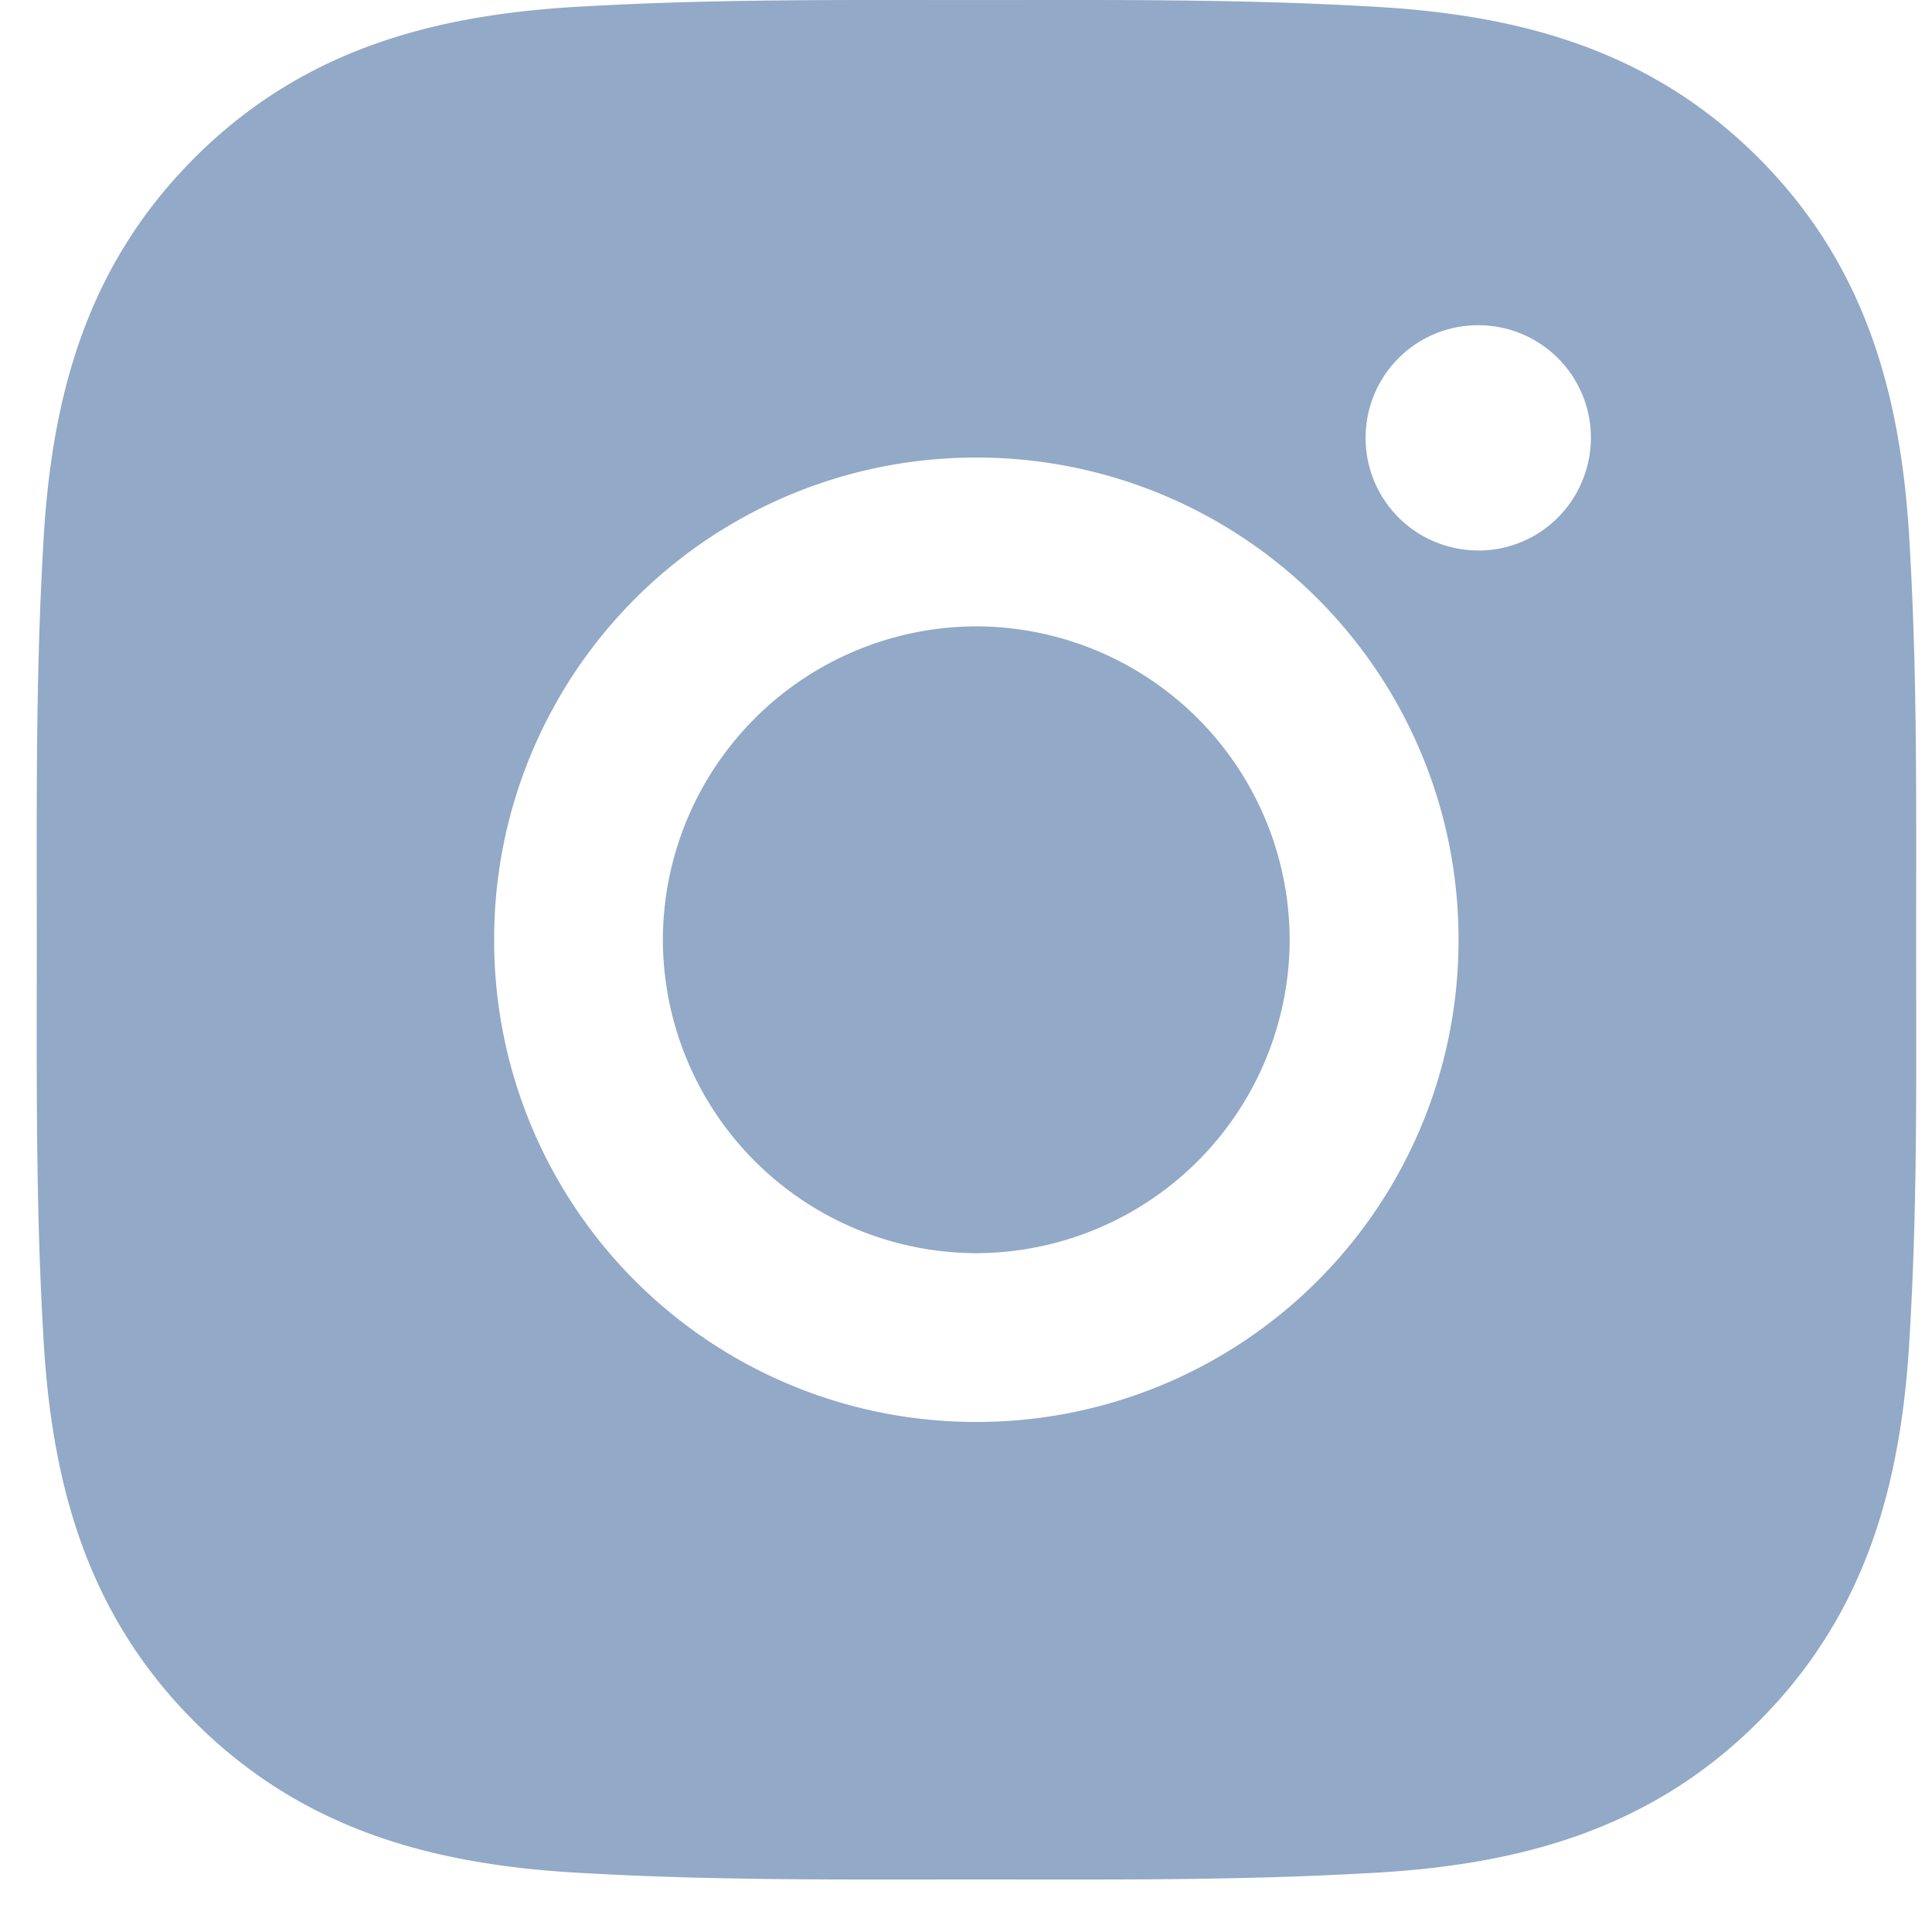
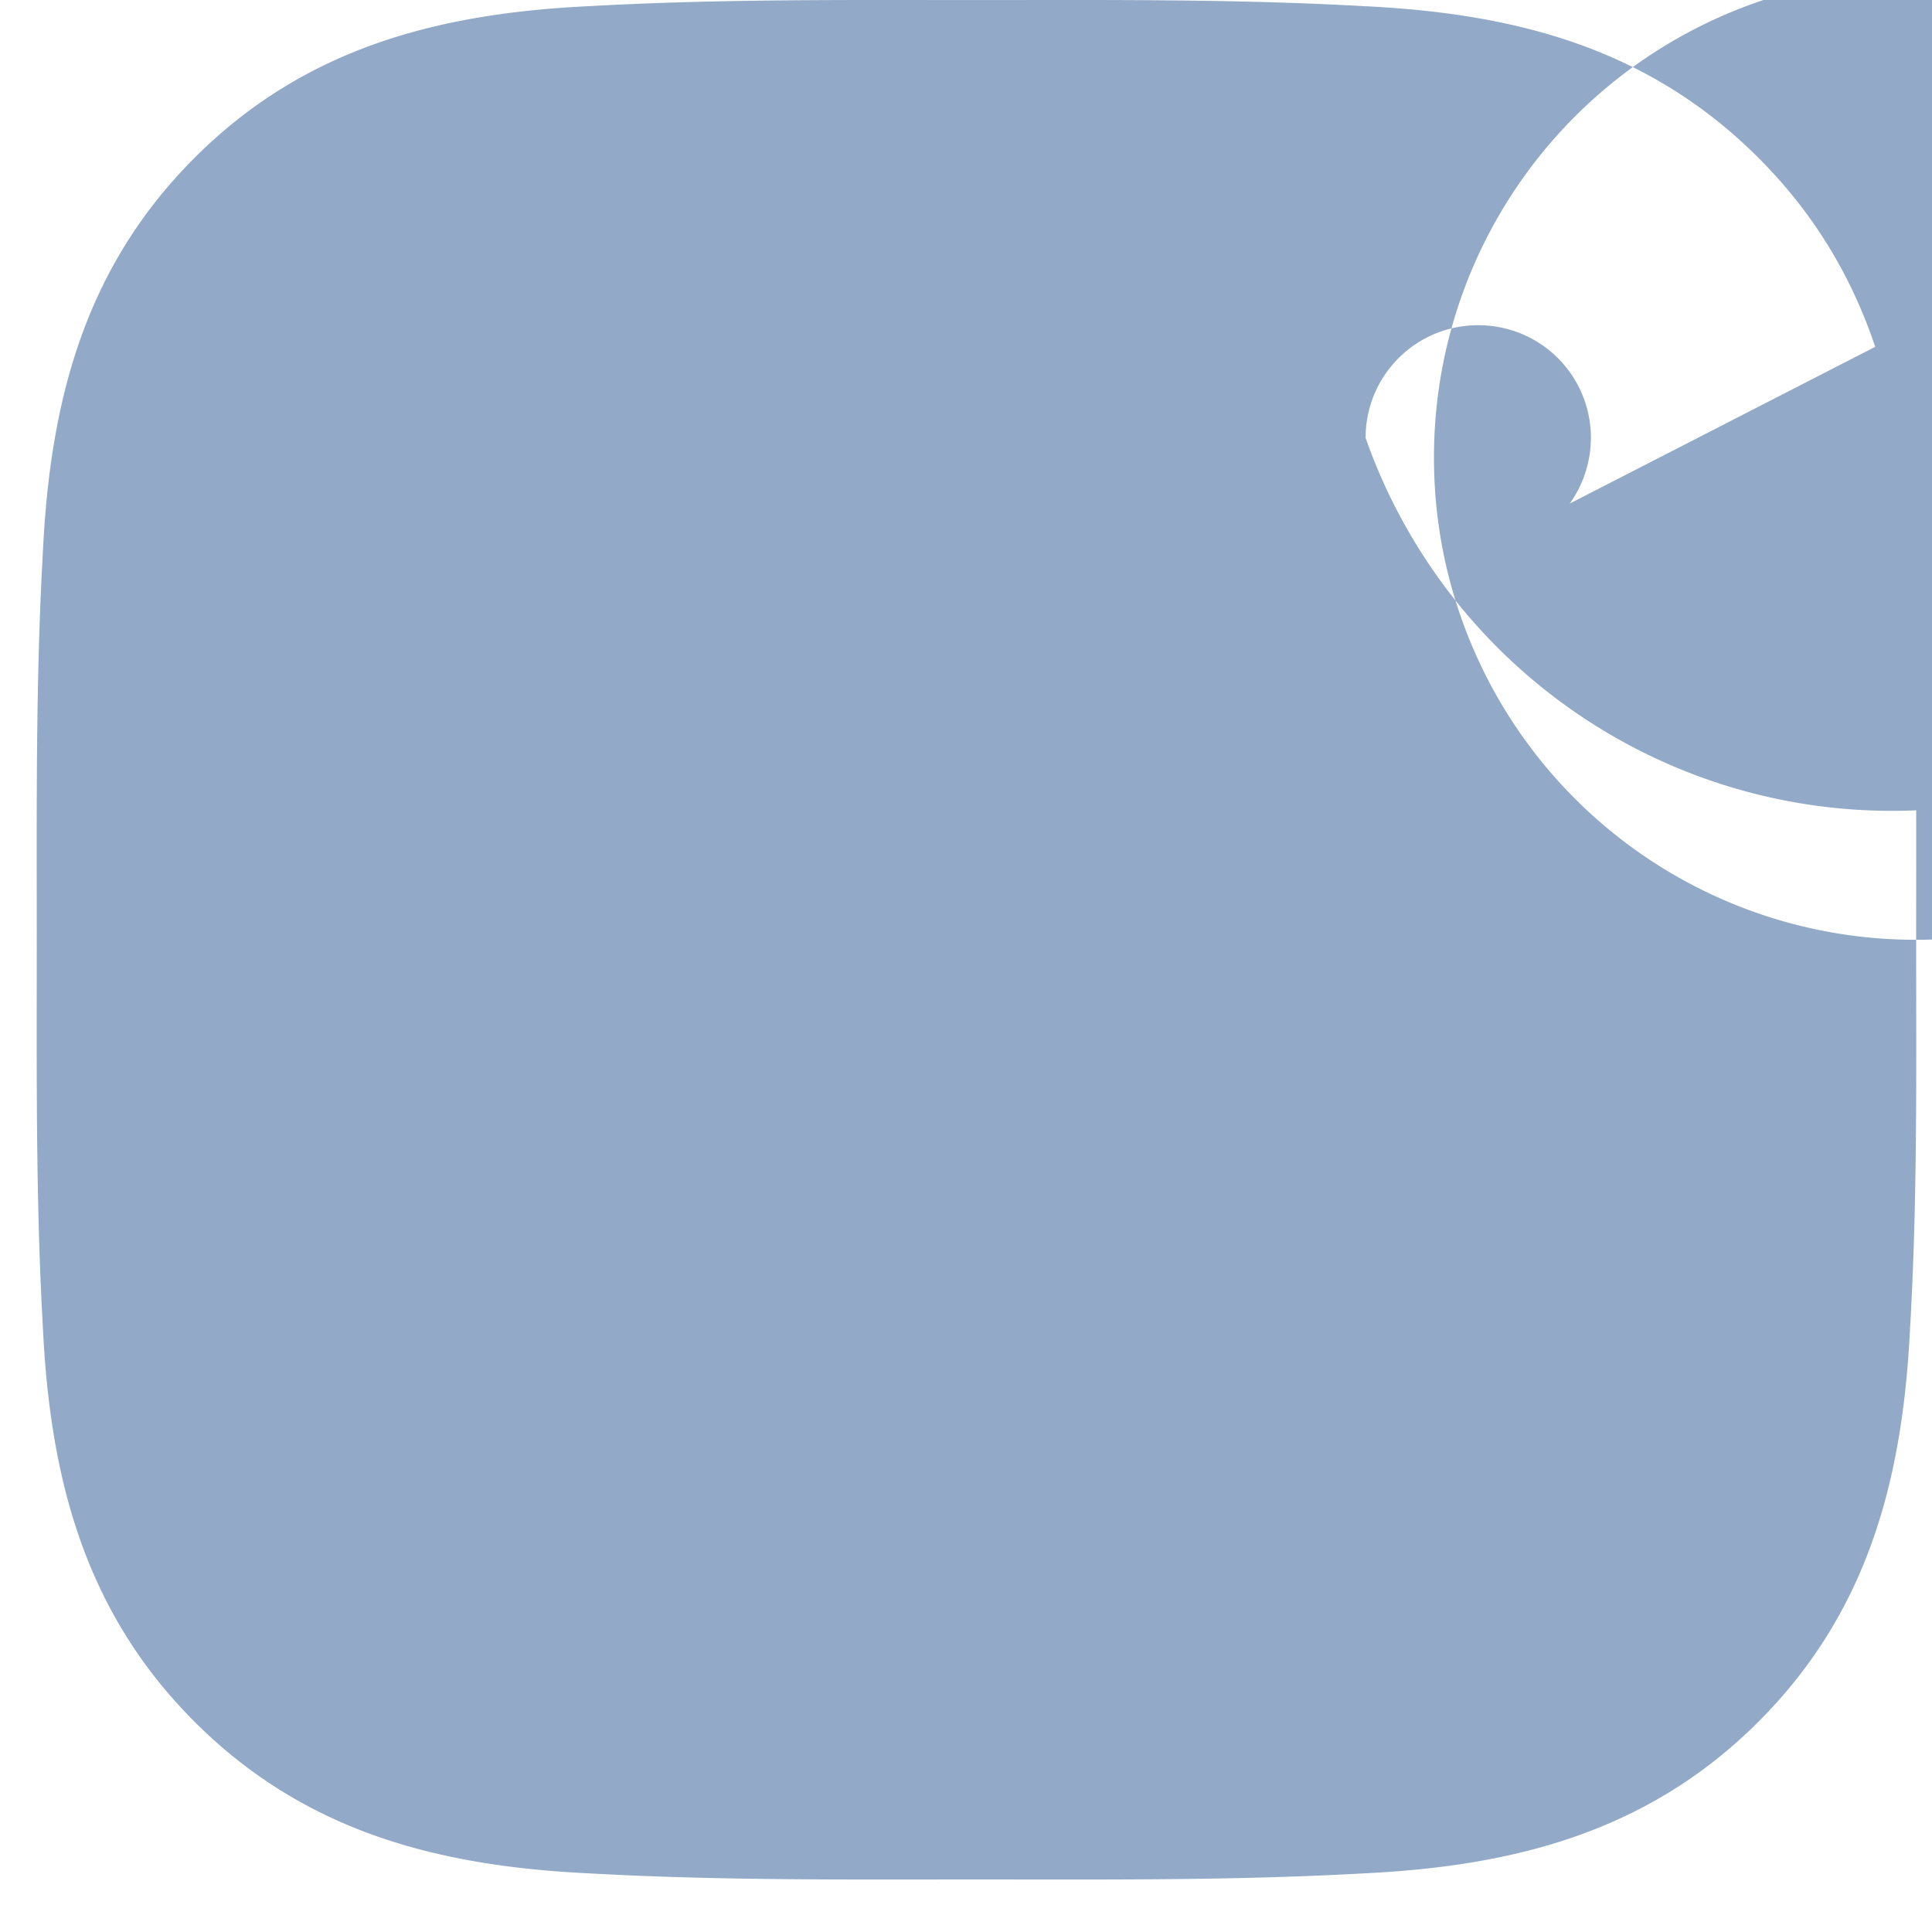
<svg xmlns="http://www.w3.org/2000/svg" width="30" height="30" fill="none" viewBox="0 0 30 30">
-   <path fill="#92A9C7" d="M15.16 9.726a4.877 4.877 0 0 0-4.867 4.867 4.877 4.877 0 0 0 4.866 4.866 4.877 4.877 0 0 0 4.867-4.866 4.877 4.877 0 0 0-4.867-4.867Zm14.594 4.867c0-2.015.019-4.012-.095-6.024-.113-2.336-.646-4.41-2.354-6.118C25.593.739 23.523.209 21.186.096c-2.015-.113-4.012-.095-6.023-.095-2.015 0-4.012-.018-6.024.095-2.336.113-4.41.646-6.118 2.355C1.309 4.163.779 6.233.666 8.569c-.113 2.015-.095 4.012-.095 6.024 0 2.011-.018 4.012.095 6.023.113 2.337.646 4.41 2.355 6.119 1.712 1.712 3.782 2.241 6.118 2.354 2.016.113 4.012.095 6.024.095 2.015 0 4.012.018 6.023-.095 2.337-.113 4.41-.646 6.119-2.354 1.712-1.713 2.241-3.782 2.355-6.119.116-2.011.094-4.008.094-6.023ZM15.16 22.08a7.477 7.477 0 0 1-7.487-7.487 7.477 7.477 0 0 1 7.487-7.488 7.477 7.477 0 0 1 7.488 7.488 7.477 7.477 0 0 1-7.488 7.487Zm7.794-13.533A1.746 1.746 0 0 1 21.205 6.8c0-.968.78-1.75 1.748-1.75a1.747 1.747 0 0 1 1.616 2.419 1.744 1.744 0 0 1-1.616 1.08Z" />
+   <path fill="#92A9C7" d="M15.16 9.726a4.877 4.877 0 0 0-4.867 4.867 4.877 4.877 0 0 0 4.866 4.866 4.877 4.877 0 0 0 4.867-4.866 4.877 4.877 0 0 0-4.867-4.867Zm14.594 4.867c0-2.015.019-4.012-.095-6.024-.113-2.336-.646-4.41-2.354-6.118C25.593.739 23.523.209 21.186.096c-2.015-.113-4.012-.095-6.023-.095-2.015 0-4.012-.018-6.024.095-2.336.113-4.41.646-6.118 2.355C1.309 4.163.779 6.233.666 8.569c-.113 2.015-.095 4.012-.095 6.024 0 2.011-.018 4.012.095 6.023.113 2.337.646 4.41 2.355 6.119 1.712 1.712 3.782 2.241 6.118 2.354 2.016.113 4.012.095 6.024.095 2.015 0 4.012.018 6.023-.095 2.337-.113 4.41-.646 6.119-2.354 1.712-1.713 2.241-3.782 2.355-6.119.116-2.011.094-4.008.094-6.023Za7.477 7.477 0 0 1-7.487-7.487 7.477 7.477 0 0 1 7.487-7.488 7.477 7.477 0 0 1 7.488 7.488 7.477 7.477 0 0 1-7.488 7.487Zm7.794-13.533A1.746 1.746 0 0 1 21.205 6.8c0-.968.78-1.75 1.748-1.75a1.747 1.747 0 0 1 1.616 2.419 1.744 1.744 0 0 1-1.616 1.08Z" />
</svg>